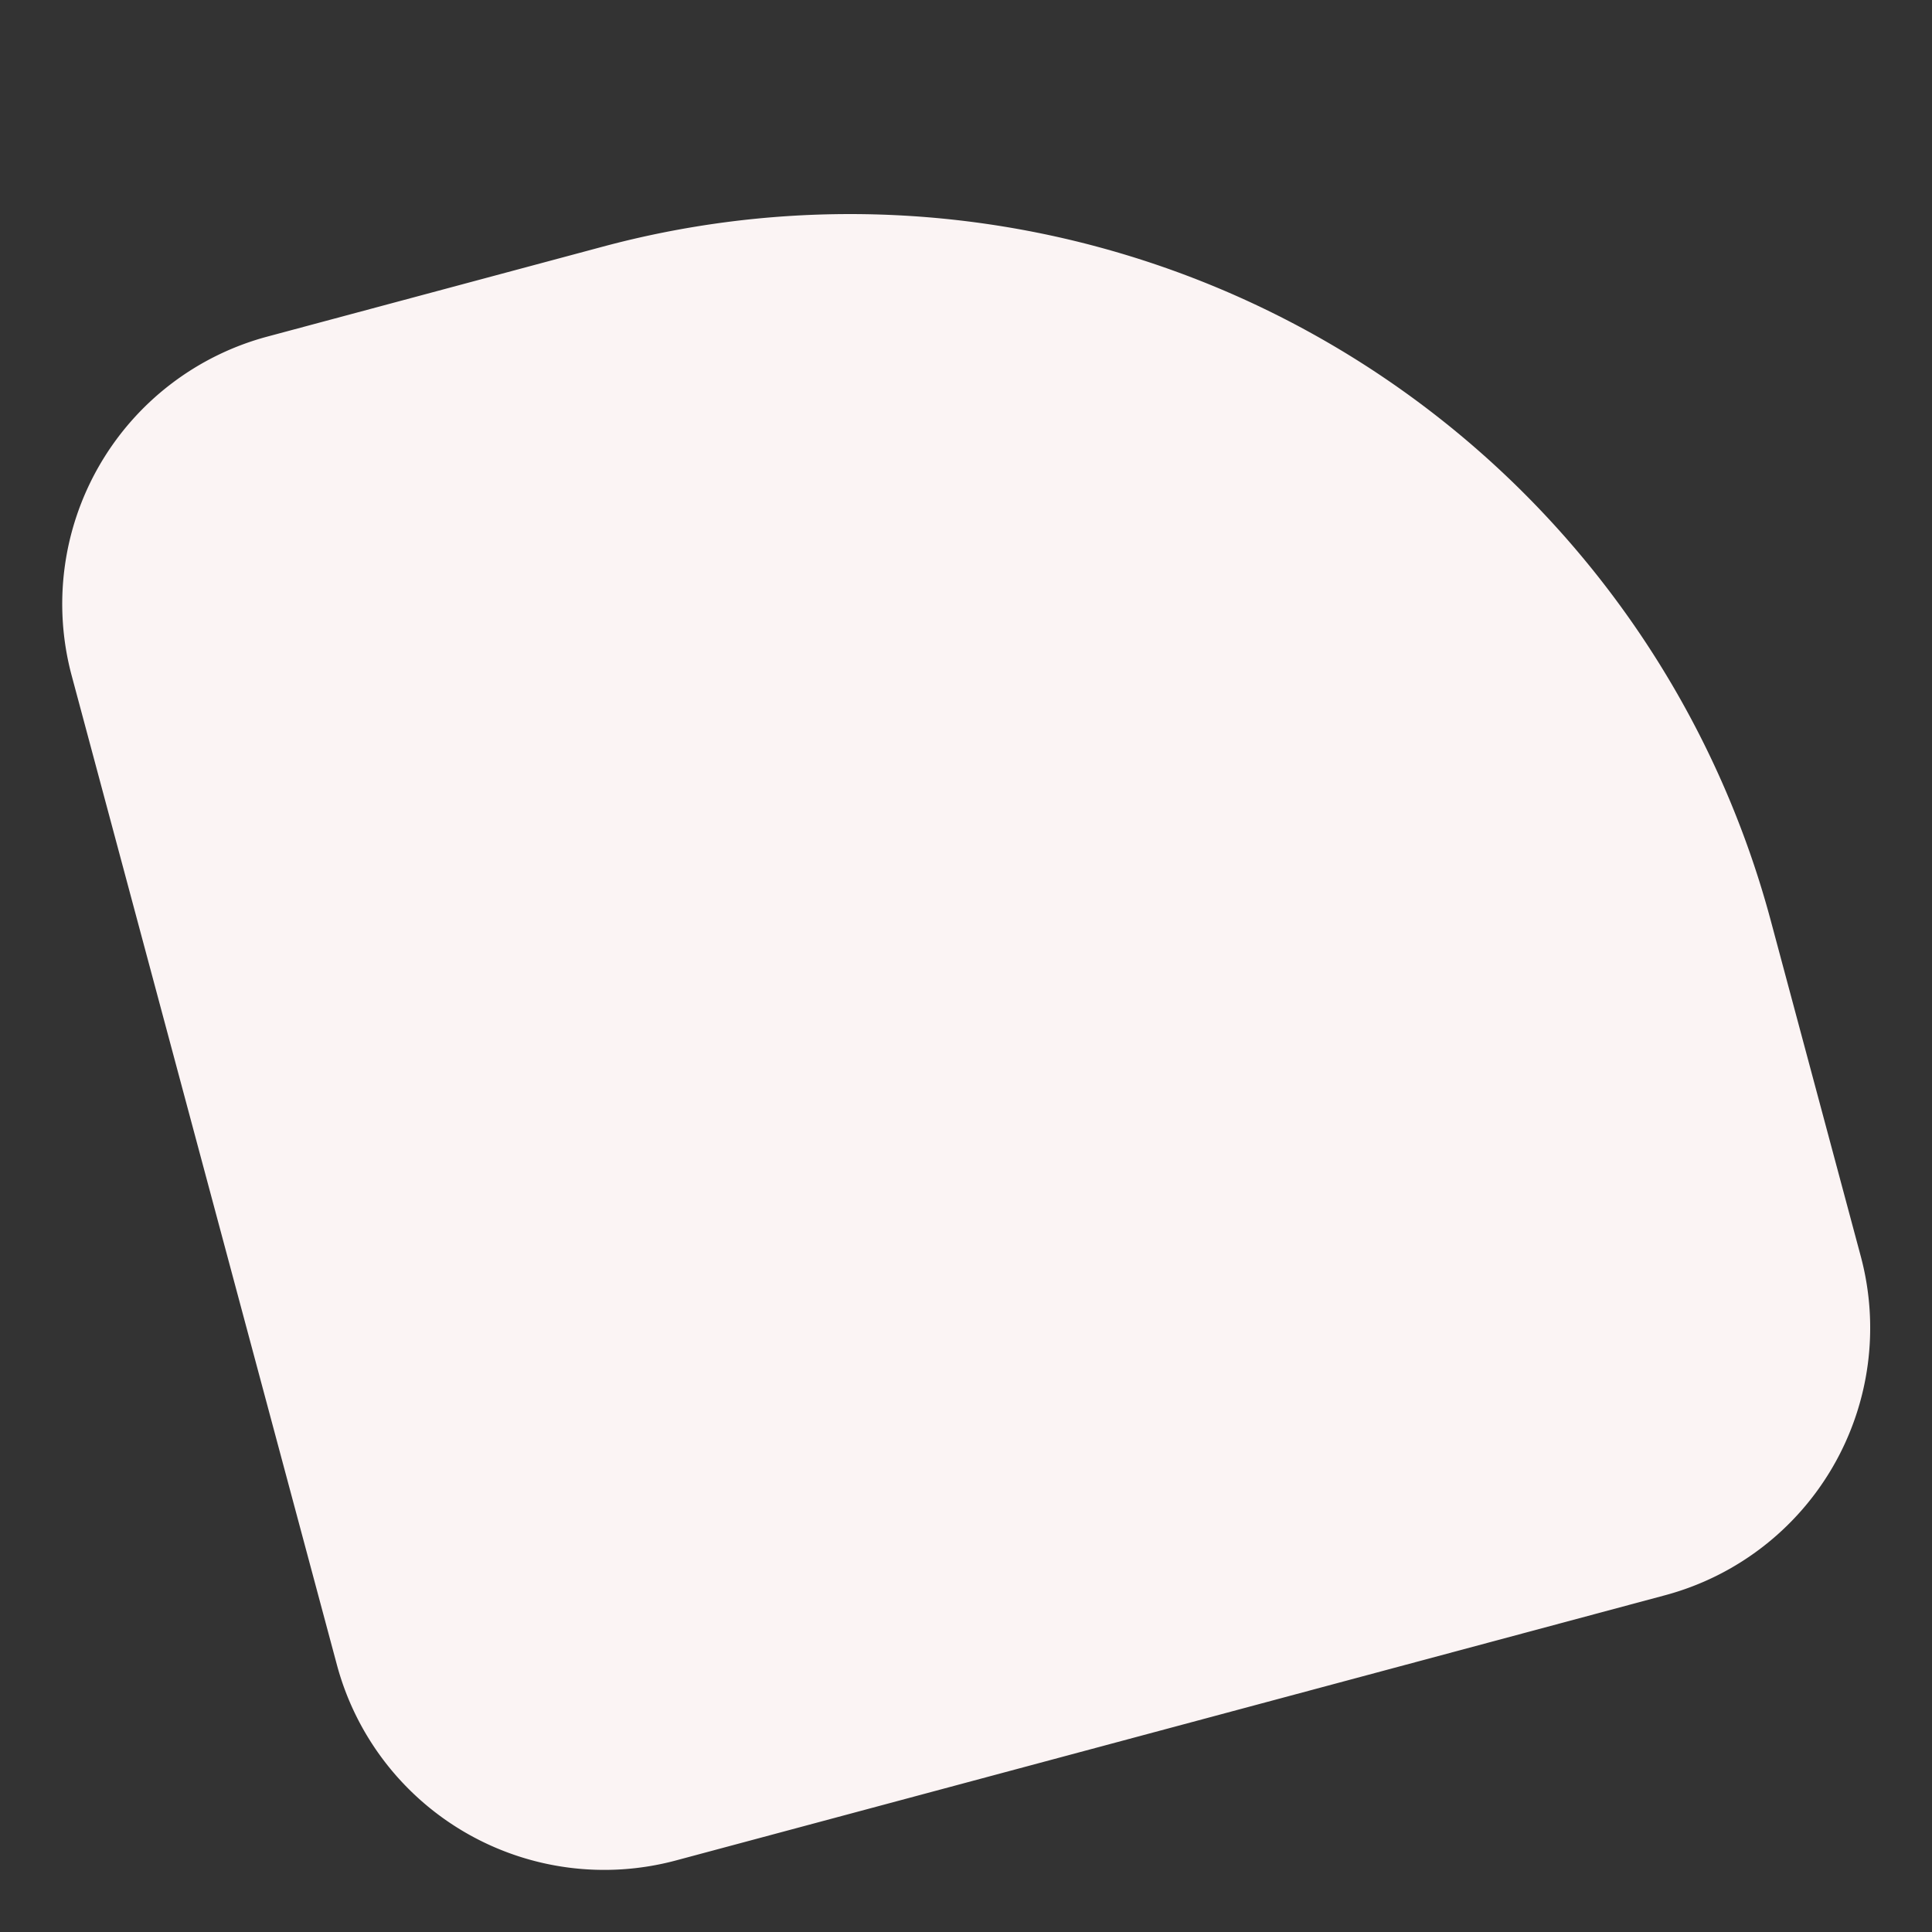
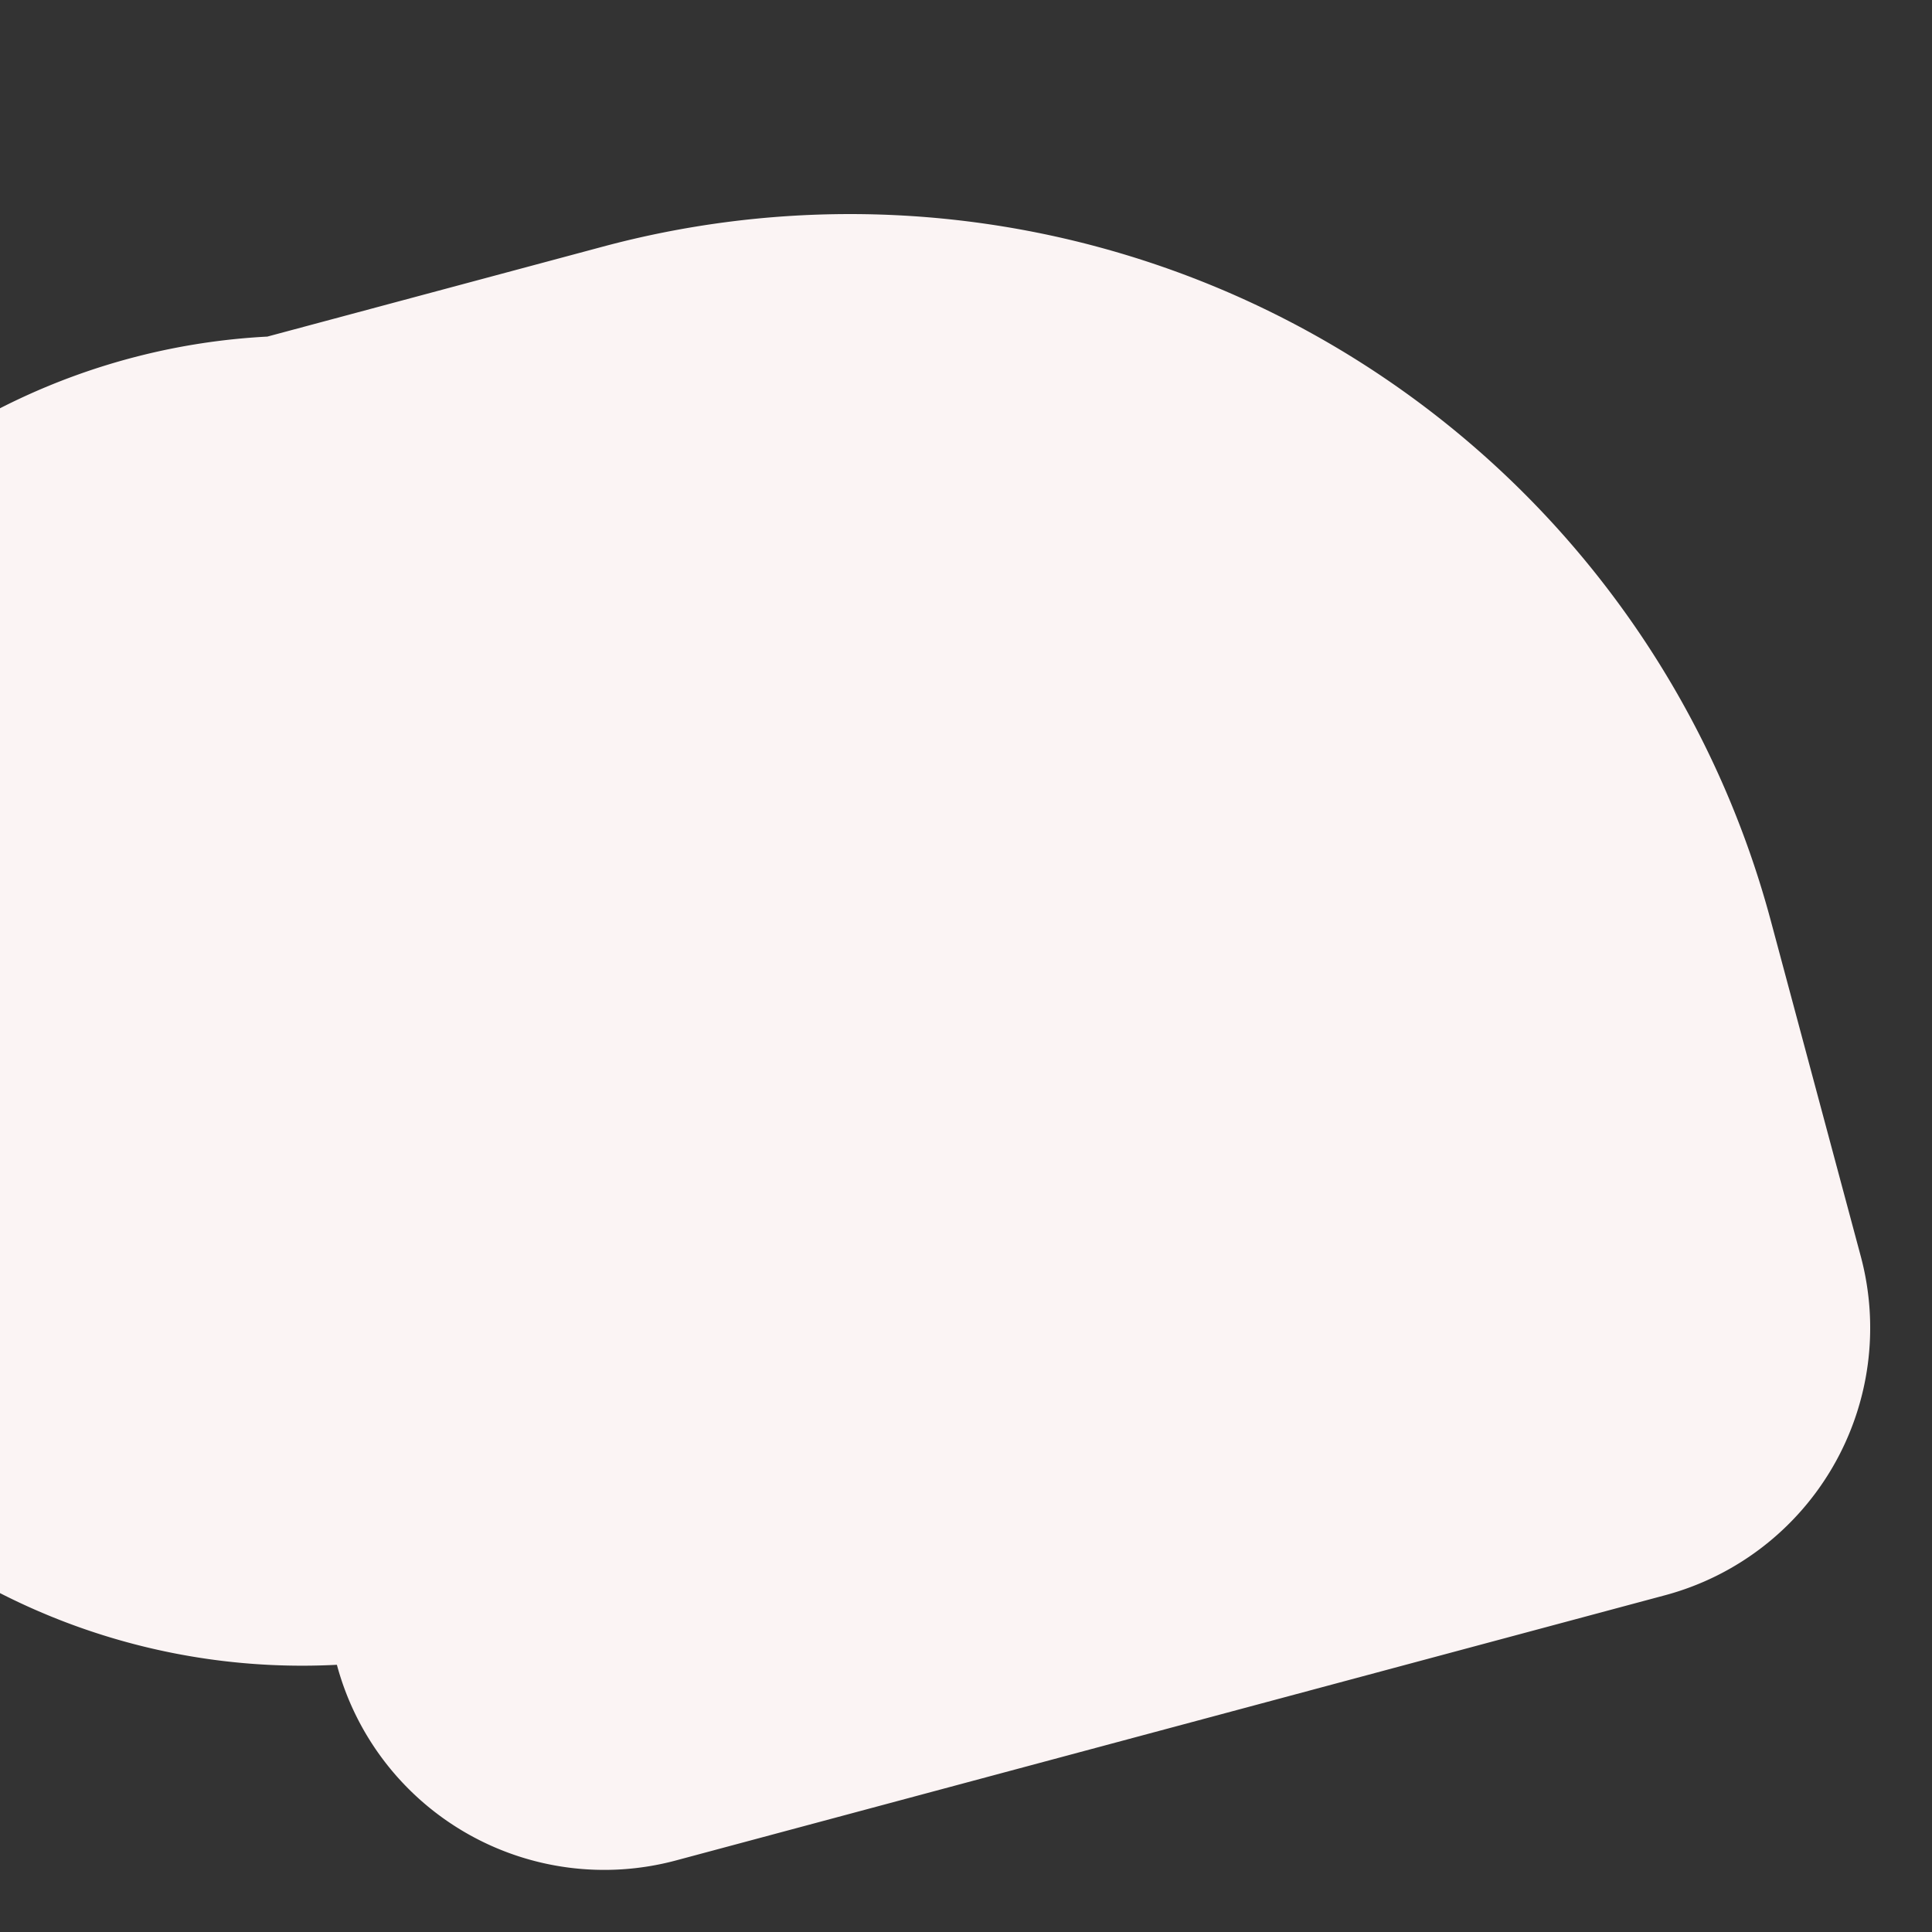
<svg xmlns="http://www.w3.org/2000/svg" width="125.657" height="125.657" viewBox="0 0 125.657 125.657">
  <rect x="0" y="0" width="125.657" height="125.657" fill="#333333" stroke="none" />
-   <path id="Rectangle_20602" data-name="Rectangle 20602" d="M18,0H40.6a62,62,0,0,1,62,62V84.6a18,18,0,0,1-18,18H18a18,18,0,0,1-18-18V18A18,18,0,0,1,18,0Z" transform="matrix(0.966, -0.259, 0.259, 0.966, 0, 26.554)" fill="#fbf4f4" />
+   <path id="Rectangle_20602" data-name="Rectangle 20602" d="M18,0H40.6a62,62,0,0,1,62,62V84.6a18,18,0,0,1-18,18H18a18,18,0,0,1-18-18A18,18,0,0,1,18,0Z" transform="matrix(0.966, -0.259, 0.259, 0.966, 0, 26.554)" fill="#fbf4f4" />
</svg>